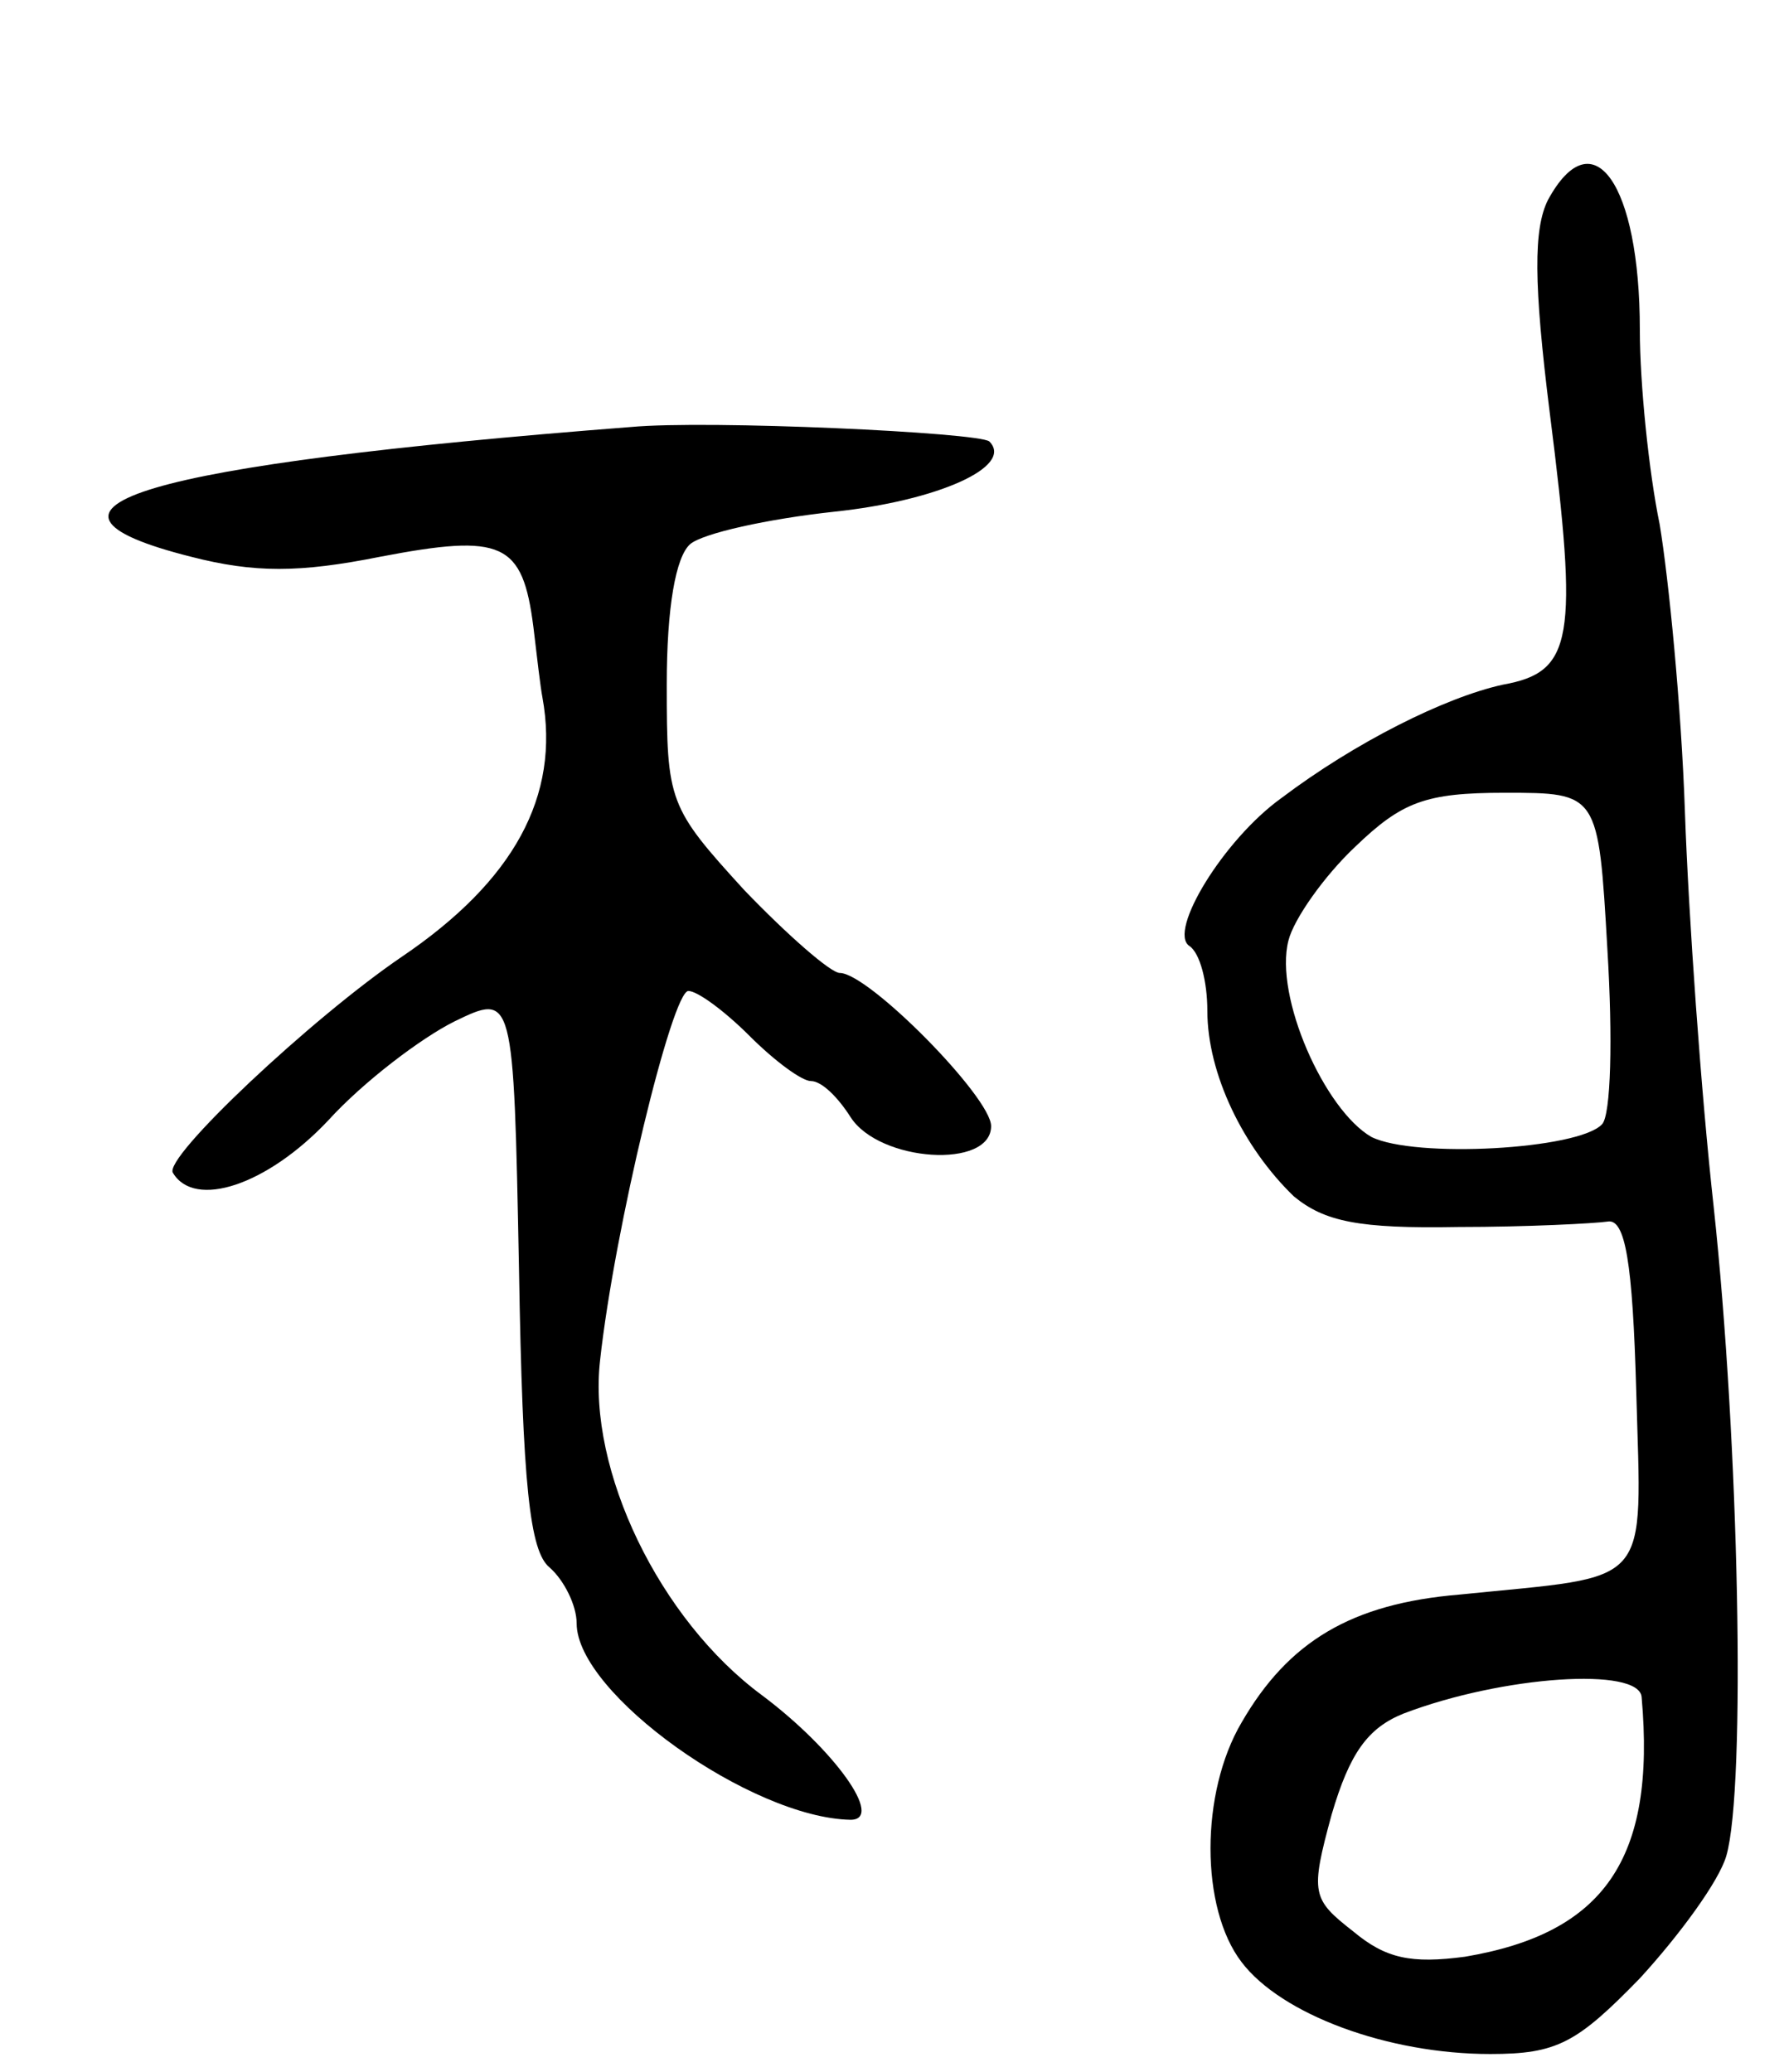
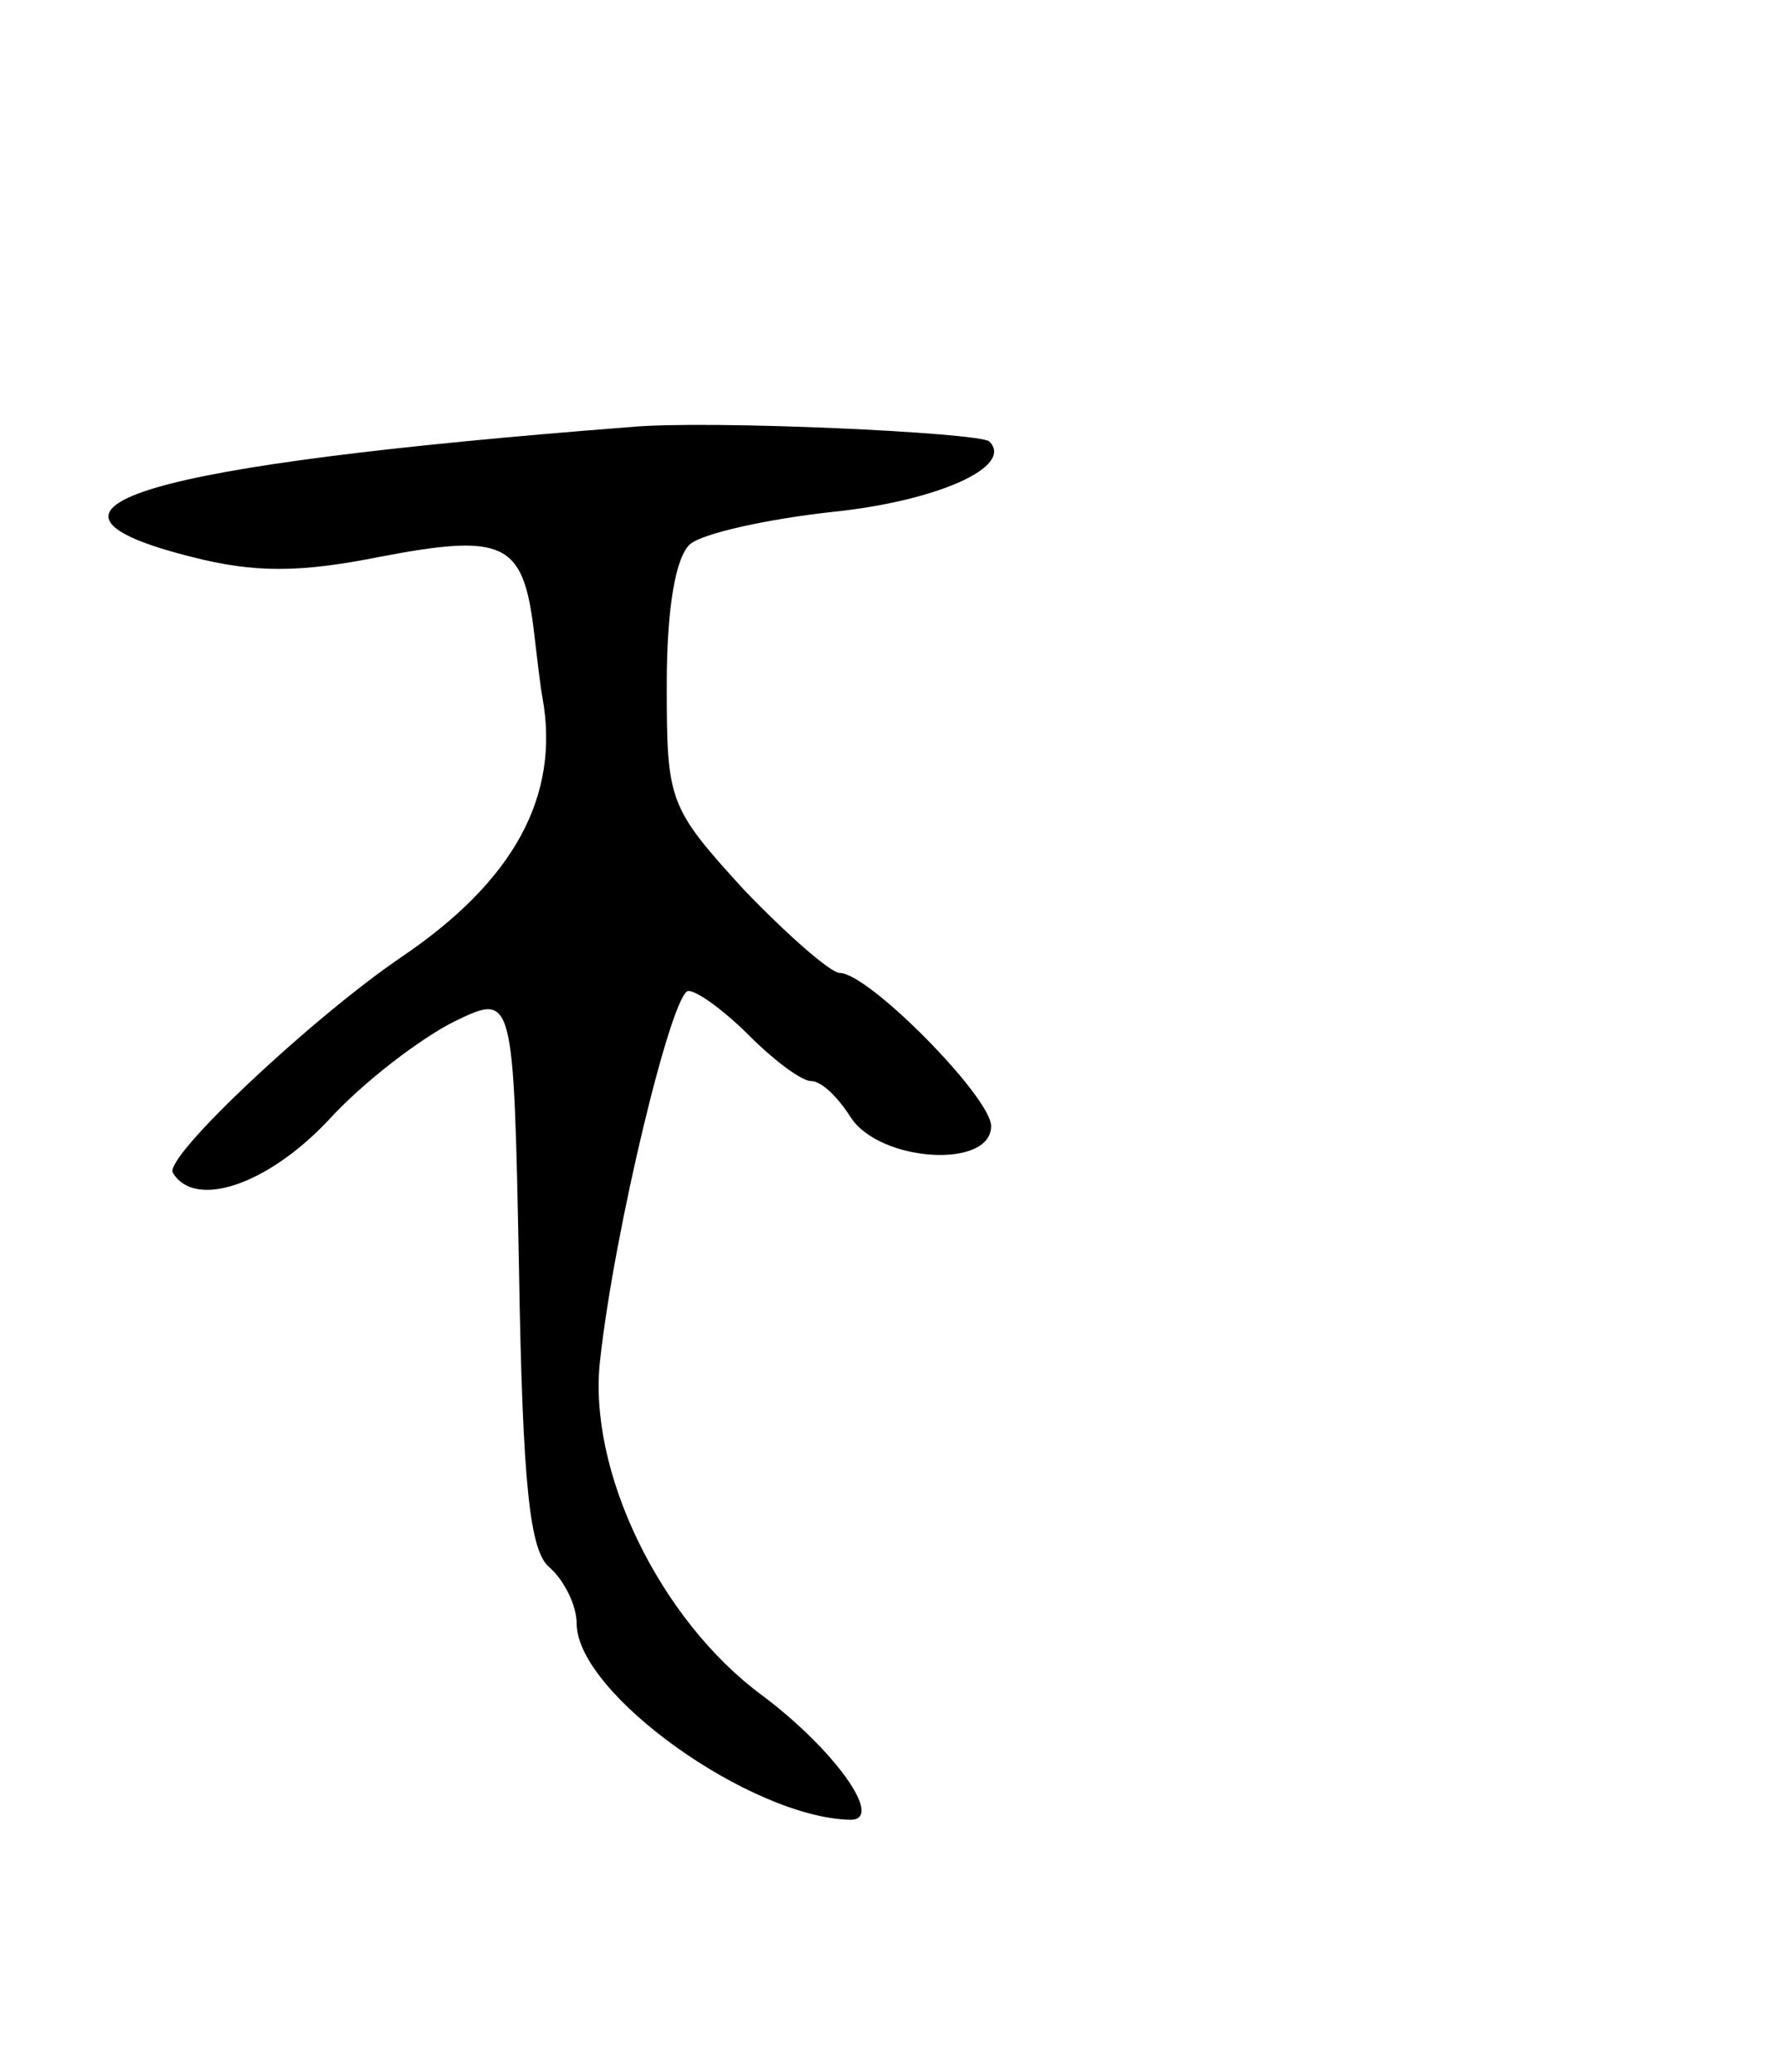
<svg xmlns="http://www.w3.org/2000/svg" version="1.0" width="99" height="115" viewBox="0 0 99 115">
  <g transform="translate(0,115) scale(0.1,-0.1)">
-     <path d="M859 1039 c-8 -16 -8 -46 1 -118 16 -126 13 -144 -26 -151 -32 -7 -82 -32 -123 -63 -32 -23 -63 -74 -51 -82 6 -4 10 -20 10 -36 0 -35 20 -76 48 -103 17 -14 36 -18 91 -17 39 0 76 2 83 3 10 2 14 -23 16 -94 3 -111 10 -102 -98 -113 -60 -5 -95 -26 -121 -71 -23 -39 -23 -103 0 -133 22 -29 81 -51 138 -51 37 0 48 6 83 42 22 24 44 54 48 68 11 38 7 230 -7 360 -7 63 -14 162 -16 220 -2 58 -9 129 -14 159 -6 29 -11 78 -11 108 0 81 -26 118 -51 72z m33 -416 c3 -49 2 -92 -3 -97 -13 -14 -104 -19 -128 -7 -26 15 -54 78 -46 109 3 12 20 36 37 52 26 25 39 30 83 30 52 0 52 0 57 -87z m19 -415 c8 -90 -21 -131 -98 -144 -30 -4 -44 -1 -62 14 -23 18 -24 21 -12 65 10 34 20 48 40 56 55 21 131 26 132 9z" />
    <path d="M350 913 c-271 -21 -351 -45 -244 -72 35 -9 60 -9 105 0 68 13 79 8 85 -39 2 -17 4 -34 5 -39 10 -55 -16 -102 -78 -144 -50 -34 -133 -112 -127 -120 12 -20 52 -7 86 29 20 22 52 46 70 55 33 16 33 16 36 -137 2 -121 6 -157 17 -166 8 -7 15 -21 15 -31 0 -39 97 -108 152 -109 19 0 -9 39 -49 69 -57 42 -97 125 -90 186 8 73 40 205 49 205 5 0 20 -11 34 -25 14 -14 29 -25 34 -25 6 0 15 -9 22 -20 16 -25 78 -29 78 -5 0 16 -68 85 -84 85 -5 0 -29 21 -53 46 -42 46 -43 49 -43 114 0 43 5 71 13 78 7 6 43 14 80 18 57 6 100 25 86 39 -6 5 -156 12 -199 8z" />
  </g>
</svg>